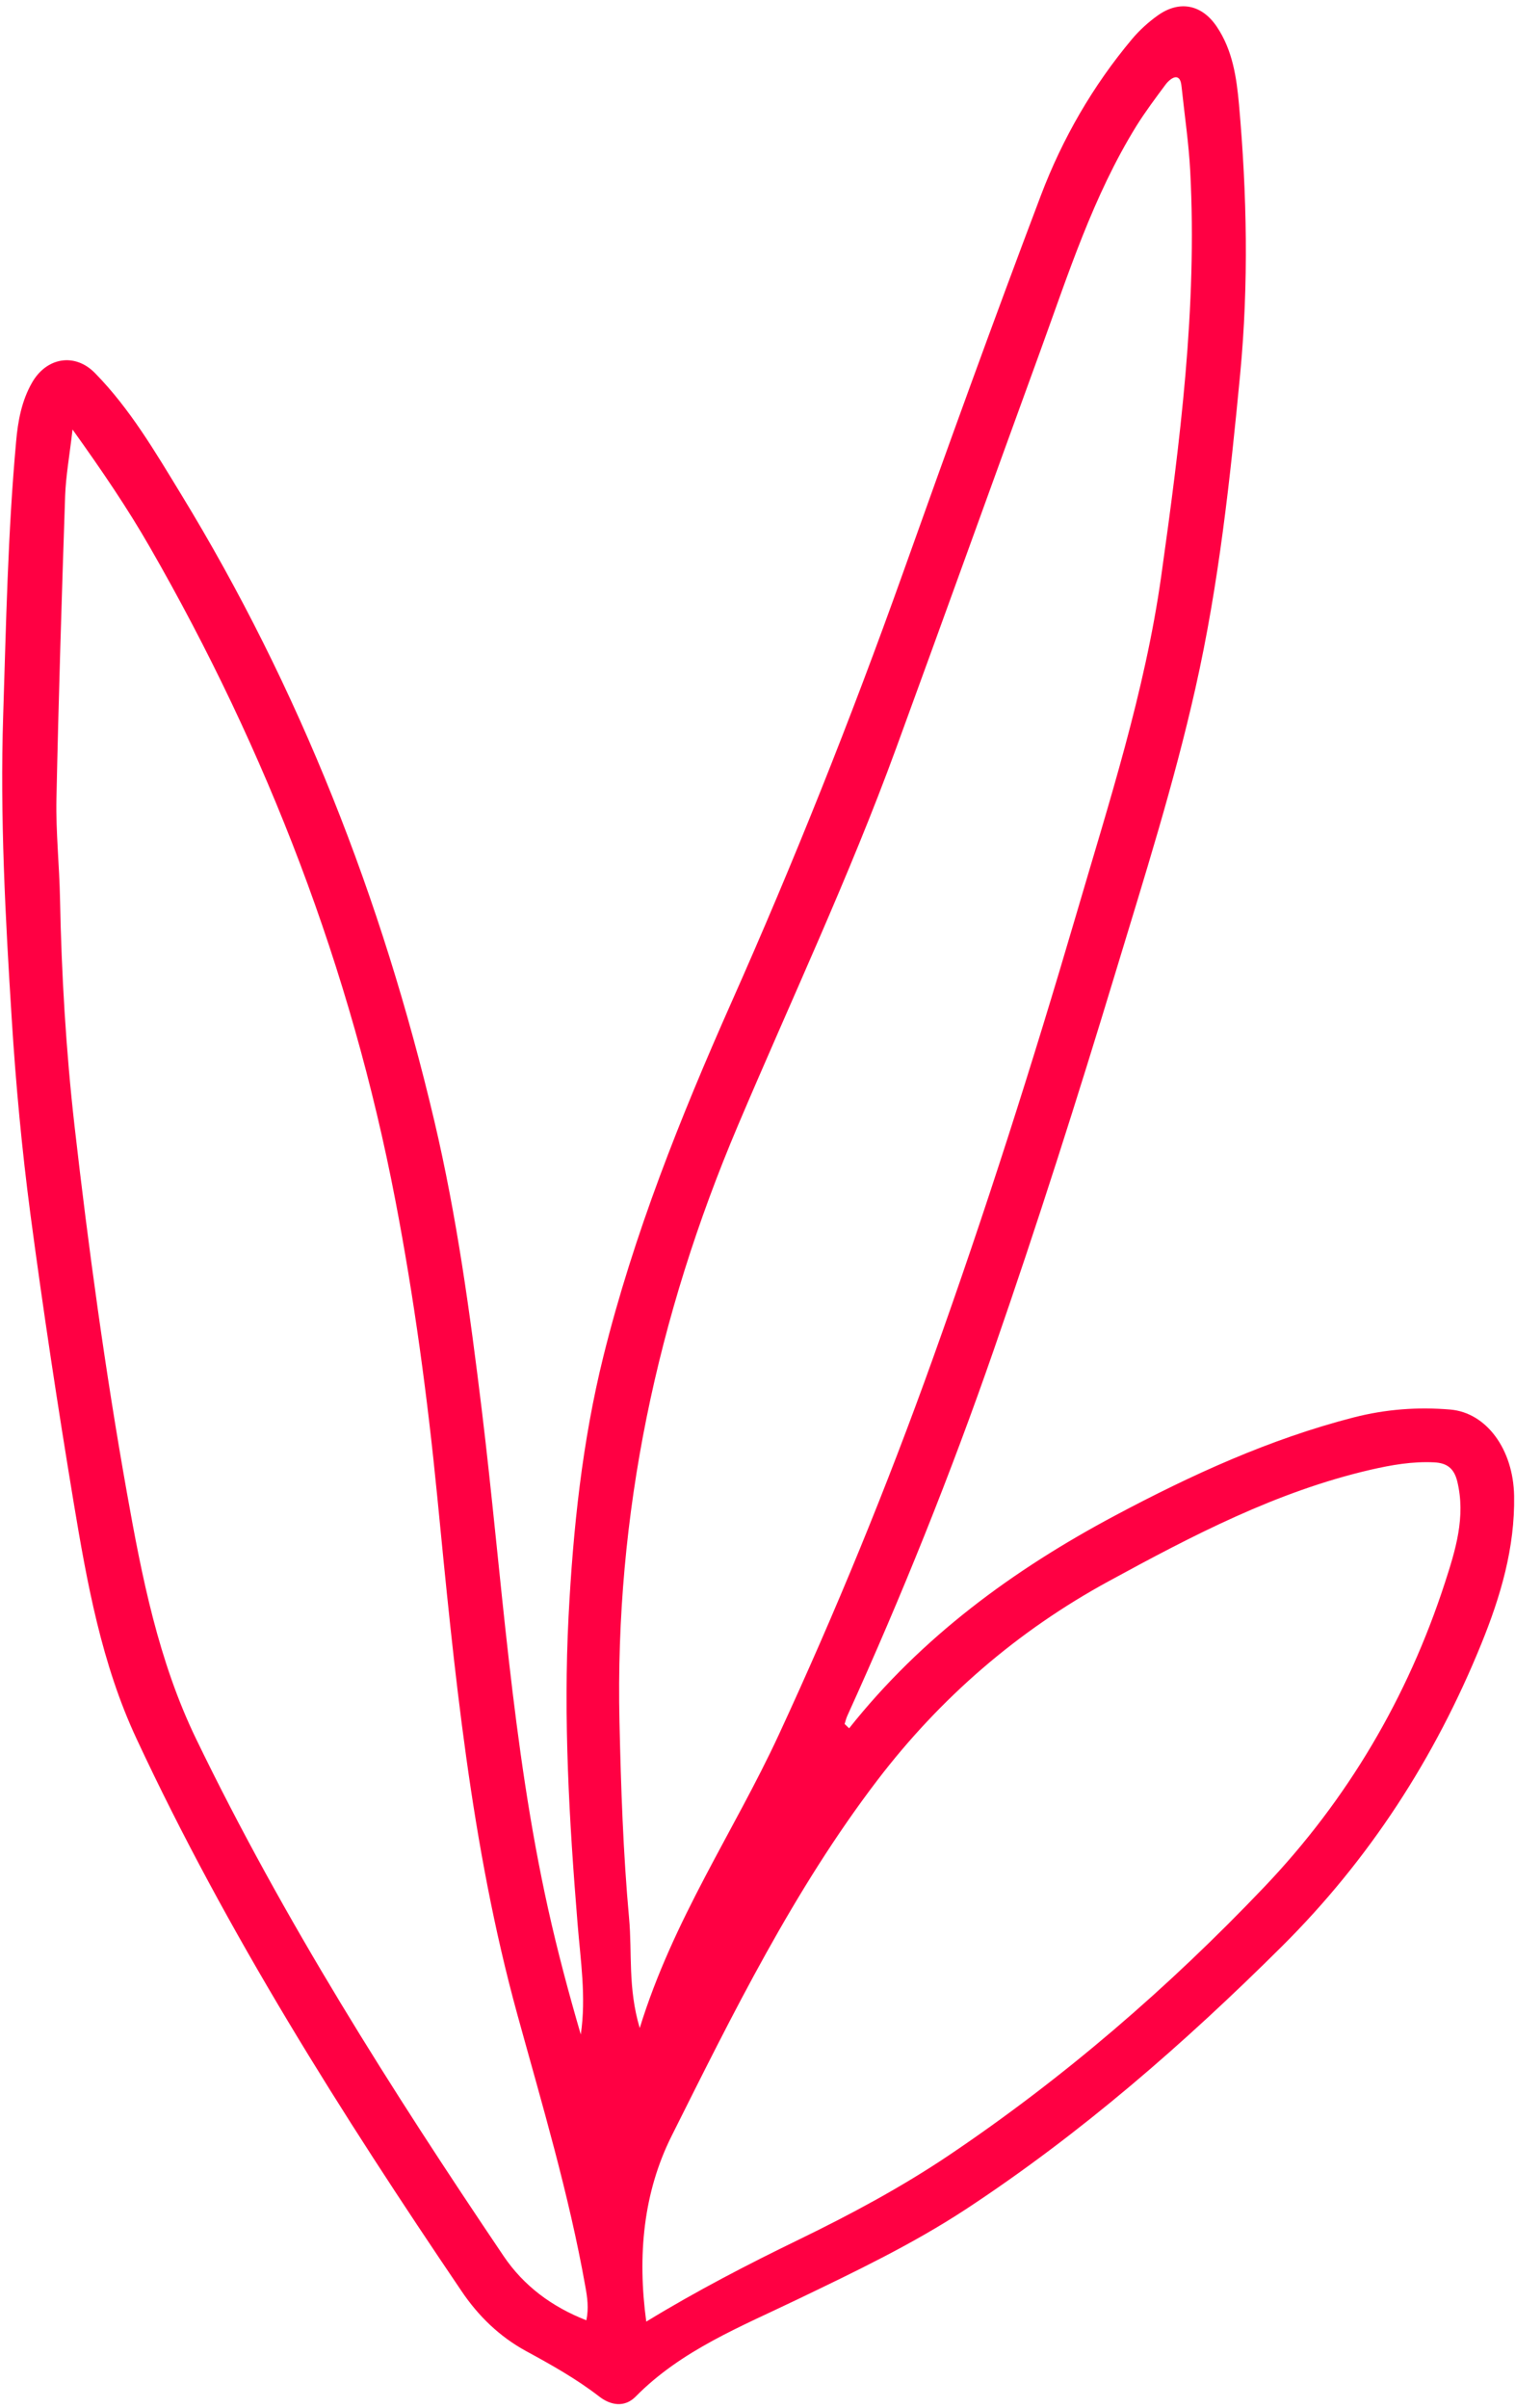
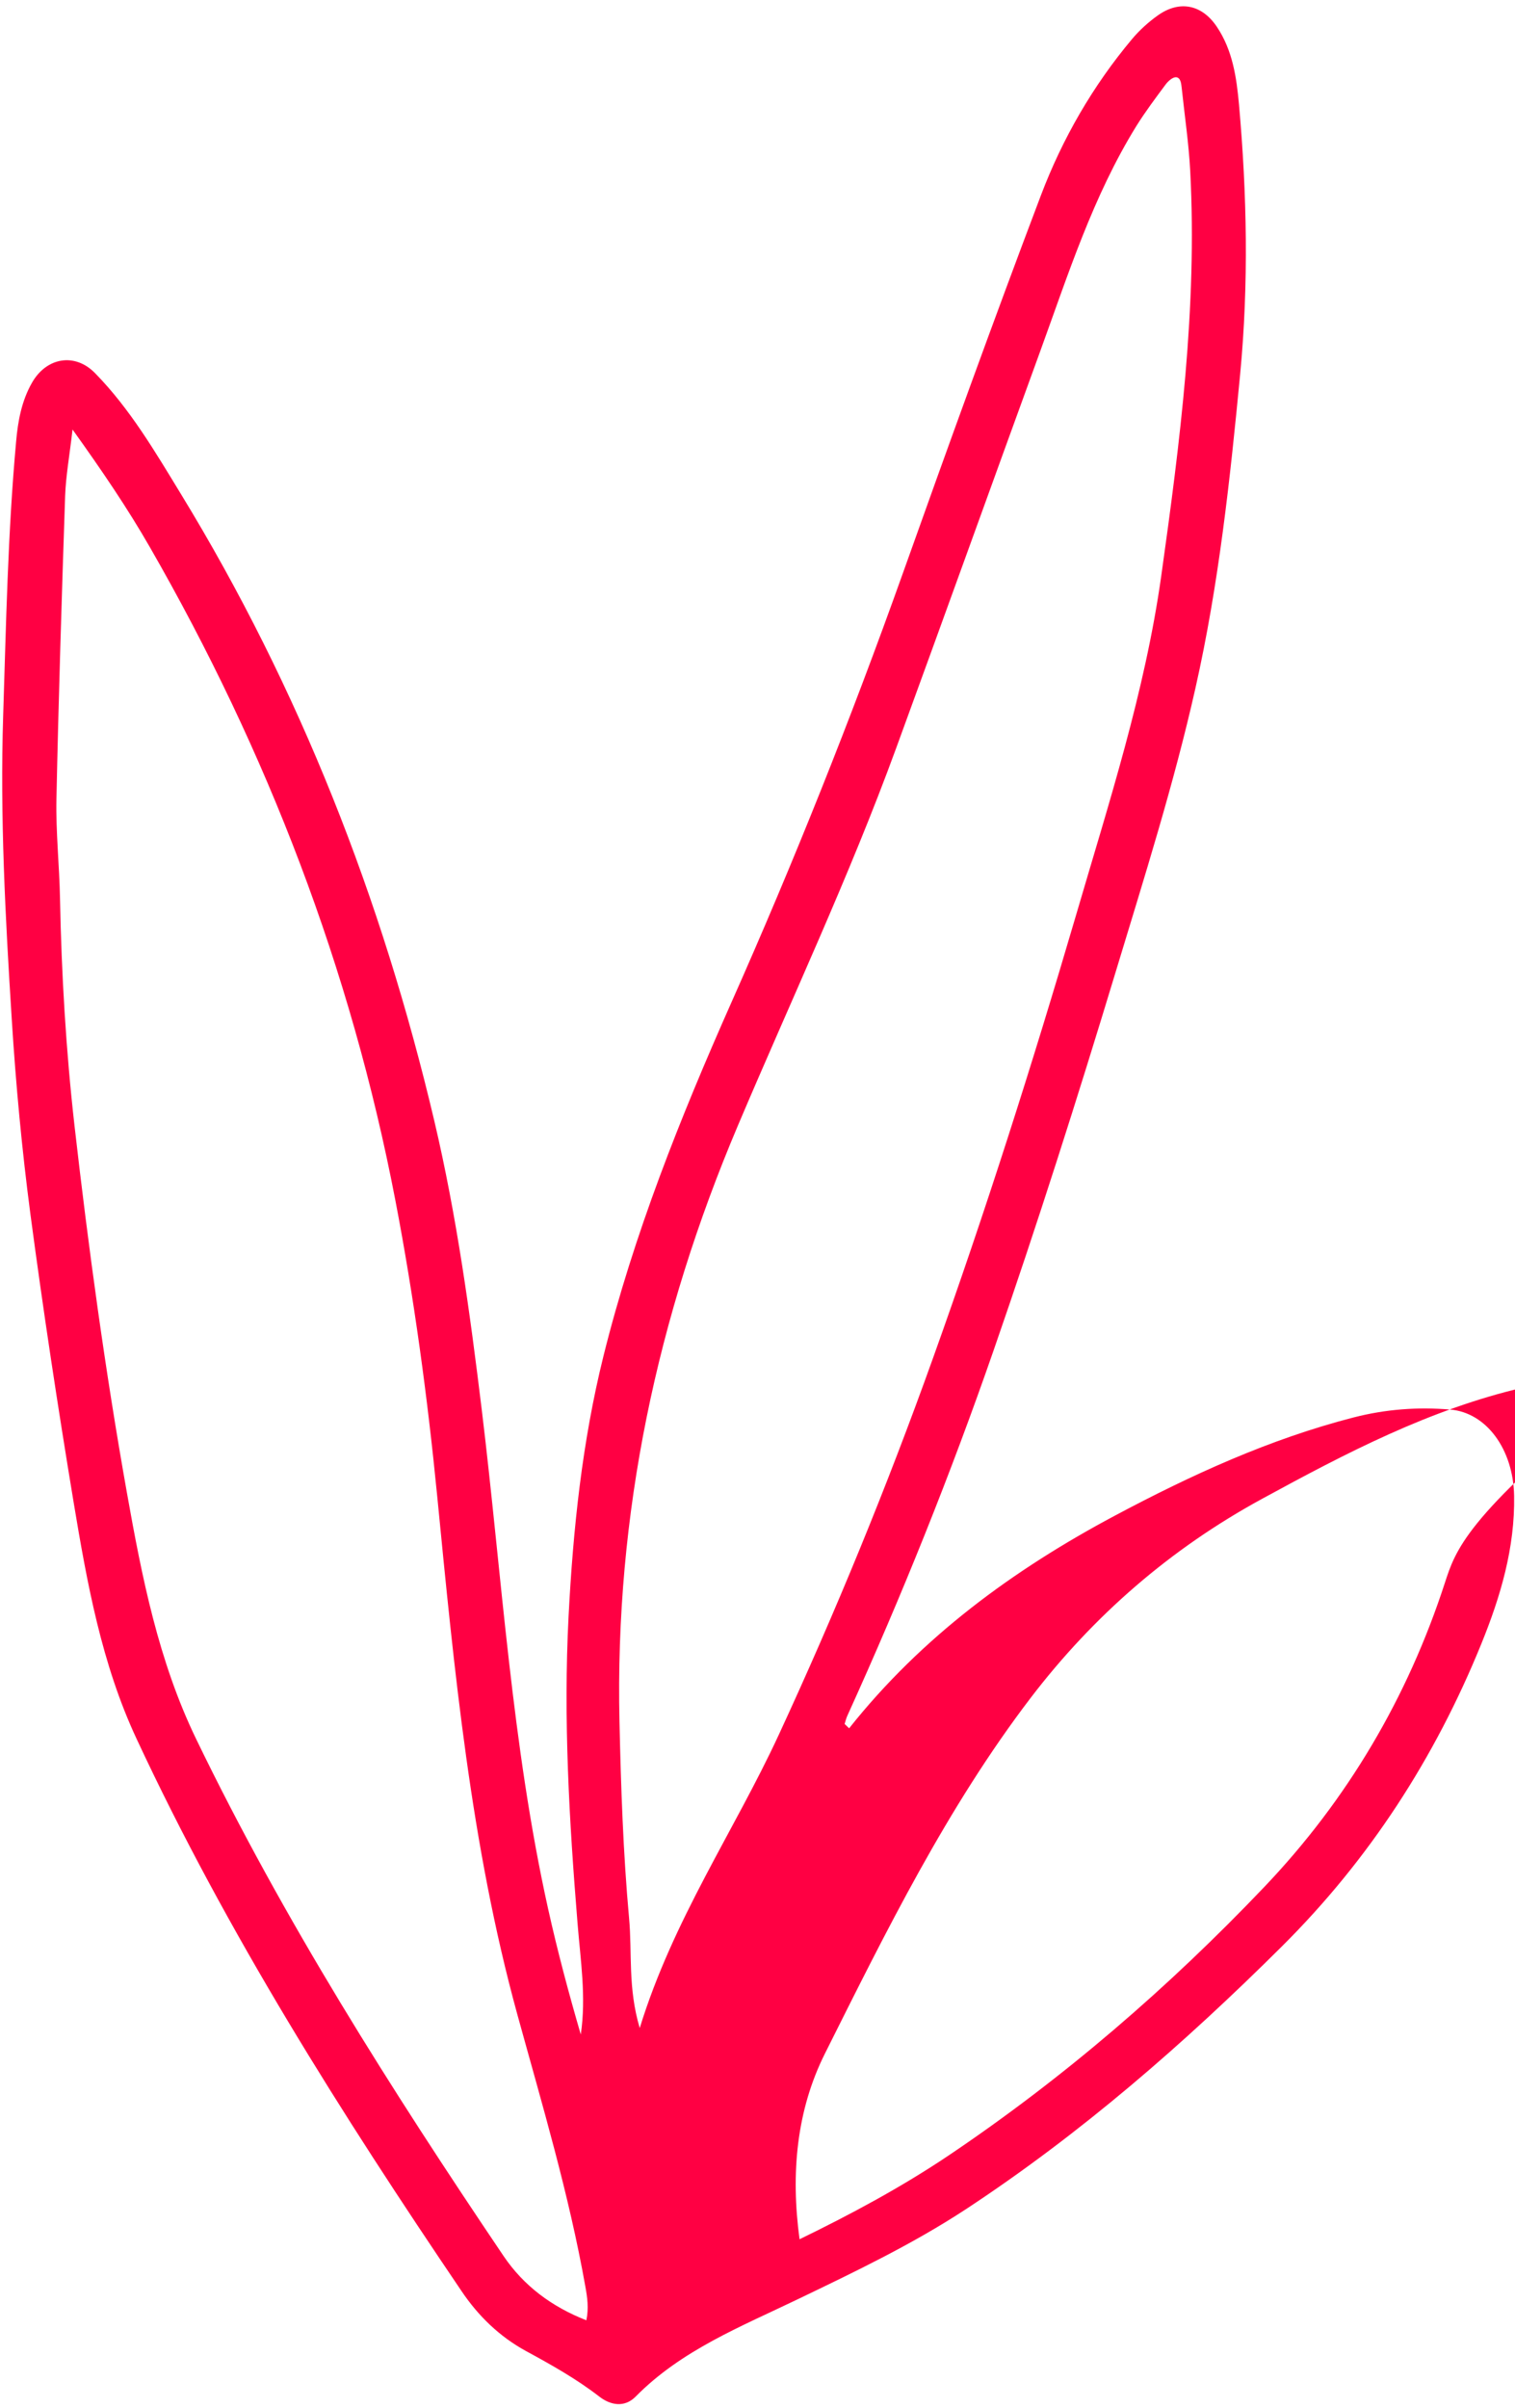
<svg xmlns="http://www.w3.org/2000/svg" fill="#000000" height="897.1" id="Text" preserveAspectRatio="xMidYMid meet" version="1.1" viewBox="217.5 51.0 564.5 897.1" width="564.5" x="0" xml:space="preserve" y="0" zoomAndPan="magnify">
  <g id="change1_1">
-     <path d="M757.93,576.14c-12.1-1.03-24.04-0.15-35.99,2.91c-31.38,8.07-60.49,21.41-88.96,36.57 c-38.02,20.25-72.1,45.27-99.09,79.26c-0.56-0.54-1.12-1.08-1.68-1.62c0,0,0,0,0,0c0-0.01,0.01-0.01,0.01-0.02 c0.33-1.03,0.58-2.12,1.03-3.09c20.25-44.57,38.48-89.96,54.52-136.2c16.22-46.72,31.2-93.84,45.54-141.2 c10.58-34.93,21.62-69.77,29.62-105.39c8.7-38.57,12.92-77.83,16.68-117.16c3.18-33.47,2.52-66.86-0.45-100.24 c-0.91-10.07-2.37-20.25-8.28-29.02c-5.52-8.22-13.83-9.98-21.95-4.21c-3.55,2.52-6.88,5.55-9.67,8.88 c-14.61,17.43-25.92,37.08-33.93,58.22c-17.71,46.75-34.69,93.78-51.48,140.9c-19.31,54.12-40.57,107.43-63.92,159.94 c-18.95,42.72-36.29,86.11-47.6,131.62c-7.88,31.78-11.28,64.13-12.98,96.87c-1.97,38.3,0.24,76.26,3.34,114.31 c1.09,13.7,3.3,27.5,1.21,41.48c-4.52-15.49-8.67-31.05-12.16-46.75c-13.58-61.19-17.19-123.74-24.71-185.78 c-4.4-36.2-9.34-72.35-17.71-107.85c-19.5-82.68-50.09-160.97-94.45-233.59c-9.58-15.71-18.95-31.69-31.93-44.94 c-7.52-7.73-18.04-5.91-23.44,3.4c-3.94,6.82-5.34,14.46-6,22.1c-3.09,33.93-3.73,68.01-4.82,102.03 c-1.21,37.66,0.82,75.32,3.18,112.88c1.52,24.38,3.79,48.73,6.97,72.89c4.76,35.87,10.19,71.65,16.1,107.34 c5,30.05,10.43,60.22,23.44,88.08c33.78,72.5,76.41,139.81,121.16,205.88c6.22,9.22,14.13,16.89,23.98,22.26 c9.43,5.12,18.74,10.34,27.29,16.95c4.18,3.24,9.4,4.21,13.55,0c17.07-17.31,39.21-26.05,60.46-36.29 c21.32-10.25,42.69-20.47,62.52-33.47c42.9-28.2,81.38-61.73,117.74-97.88c32.69-32.5,57.09-70.25,74.38-112.79 c7.19-17.68,12.55-35.84,12.22-55.12C781.37,590.91,771.33,577.3,757.93,576.14z M435.98,915.43 c-12.86-5.03-23.35-12.83-30.87-23.98c-41.84-62.01-81.9-125.13-114.55-192.63c-14.04-29.05-20.19-60.31-25.77-91.69 c-8.07-45.33-14.31-90.99-19.53-136.75c-3.18-28.08-4.85-56.34-5.4-84.63c-0.24-12.37-1.58-24.74-1.33-37.08 c0.79-37.63,1.97-75.29,3.24-112.91c0.27-7.52,1.64-14.95,2.76-24.74c11.13,15.55,20.5,29.35,28.8,43.81 c43.78,76.17,74.95,157.15,91.51,243.48c6.97,36.32,11.92,73.04,15.55,109.91c6.37,64.98,12.49,130.02,29.87,193.26 c9.25,33.6,19.25,67.01,25.35,101.39C436.35,906.94,436.92,910.92,435.98,915.43z M451.9,765.65c-2.21-24.32-3.03-48.79-3.58-73.22 c-1.73-77.23,13.98-150.97,44.09-222.01c19.83-46.78,41.51-92.81,58.97-140.6c18.01-49.27,35.75-98.63,53.7-147.93 c10.43-28.65,19.68-57.82,35.87-83.99c3.34-5.34,7.16-10.43,10.92-15.49c0.91-1.21,2.58-2.7,3.82-2.64 c1.73,0.12,1.94,2.33,2.12,3.97c1.09,10.37,2.64,20.71,3.18,31.08c2.64,50.73-3.79,100.79-10.82,150.88 c-6.09,43.21-19.5,84.41-31.65,125.98c-16.31,55.61-33.87,110.88-53.43,165.43c-17.04,47.6-36.2,94.36-57.46,140.29 c-16.62,35.87-39.33,68.74-51.76,109.15C451.39,791.51,453.09,778.44,451.9,765.65z M755.87,640.7 c-13.89,42.75-36.32,80.77-67.25,113.25c-35.69,37.48-74.8,71.25-117.86,100.21c-17.59,11.79-36.26,21.8-55.34,31.08 c-19.25,9.34-38.23,19.16-57.12,30.68c-3.34-24.62-1.09-48.09,9.43-69.13c22.86-45.69,45.51-91.69,76.68-132.56 c23.44-30.68,52.12-55.58,86.23-74.16c31.2-17.01,62.55-33.41,97.54-41.51c7.79-1.79,15.58-3.15,23.62-2.76 c4.79,0.21,7.46,2.18,8.67,7.03C763.72,616.08,759.81,628.57,755.87,640.7z" fill="#ff0043" />
+     <path d="M757.93,576.14c-12.1-1.03-24.04-0.15-35.99,2.91c-31.38,8.07-60.49,21.41-88.96,36.57 c-38.02,20.25-72.1,45.27-99.09,79.26c-0.56-0.54-1.12-1.08-1.68-1.62c0,0,0,0,0,0c0-0.01,0.01-0.01,0.01-0.02 c0.33-1.03,0.58-2.12,1.03-3.09c20.25-44.57,38.48-89.96,54.52-136.2c16.22-46.72,31.2-93.84,45.54-141.2 c10.58-34.93,21.62-69.77,29.62-105.39c8.7-38.57,12.92-77.83,16.68-117.16c3.18-33.47,2.52-66.86-0.45-100.24 c-0.91-10.07-2.37-20.25-8.28-29.02c-5.52-8.22-13.83-9.98-21.95-4.21c-3.55,2.52-6.88,5.55-9.67,8.88 c-14.61,17.43-25.92,37.08-33.93,58.22c-17.71,46.75-34.69,93.78-51.48,140.9c-19.31,54.12-40.57,107.43-63.92,159.94 c-18.95,42.72-36.29,86.11-47.6,131.62c-7.88,31.78-11.28,64.13-12.98,96.87c-1.97,38.3,0.24,76.26,3.34,114.31 c1.09,13.7,3.3,27.5,1.21,41.48c-4.52-15.49-8.67-31.05-12.16-46.75c-13.58-61.19-17.19-123.74-24.71-185.78 c-4.4-36.2-9.34-72.35-17.71-107.85c-19.5-82.68-50.09-160.97-94.45-233.59c-9.58-15.71-18.95-31.69-31.93-44.94 c-7.52-7.73-18.04-5.91-23.44,3.4c-3.94,6.82-5.34,14.46-6,22.1c-3.09,33.93-3.73,68.01-4.82,102.03 c-1.21,37.66,0.82,75.32,3.18,112.88c1.52,24.38,3.79,48.73,6.97,72.89c4.76,35.87,10.19,71.65,16.1,107.34 c5,30.05,10.43,60.22,23.44,88.08c33.78,72.5,76.41,139.81,121.16,205.88c6.22,9.22,14.13,16.89,23.98,22.26 c9.43,5.12,18.74,10.34,27.29,16.95c4.18,3.24,9.4,4.21,13.55,0c17.07-17.31,39.21-26.05,60.46-36.29 c21.32-10.25,42.69-20.47,62.52-33.47c42.9-28.2,81.38-61.73,117.74-97.88c32.69-32.5,57.09-70.25,74.38-112.79 c7.19-17.68,12.55-35.84,12.22-55.12C781.37,590.91,771.33,577.3,757.93,576.14z M435.98,915.43 c-12.86-5.03-23.35-12.83-30.87-23.98c-41.84-62.01-81.9-125.13-114.55-192.63c-14.04-29.05-20.19-60.31-25.77-91.69 c-8.07-45.33-14.31-90.99-19.53-136.75c-3.18-28.08-4.85-56.34-5.4-84.63c-0.24-12.37-1.58-24.74-1.33-37.08 c0.79-37.63,1.97-75.29,3.24-112.91c0.27-7.52,1.64-14.95,2.76-24.74c11.13,15.55,20.5,29.35,28.8,43.81 c43.78,76.17,74.95,157.15,91.51,243.48c6.97,36.32,11.92,73.04,15.55,109.91c6.37,64.98,12.49,130.02,29.87,193.26 c9.25,33.6,19.25,67.01,25.35,101.39C436.35,906.94,436.92,910.92,435.98,915.43z M451.9,765.65c-2.21-24.32-3.03-48.79-3.58-73.22 c-1.73-77.23,13.98-150.97,44.09-222.01c19.83-46.78,41.51-92.81,58.97-140.6c18.01-49.27,35.75-98.63,53.7-147.93 c10.43-28.65,19.68-57.82,35.87-83.99c3.34-5.34,7.16-10.43,10.92-15.49c0.91-1.21,2.58-2.7,3.82-2.64 c1.73,0.12,1.94,2.33,2.12,3.97c1.09,10.37,2.64,20.71,3.18,31.08c2.64,50.73-3.79,100.79-10.82,150.88 c-6.09,43.21-19.5,84.41-31.65,125.98c-16.31,55.61-33.87,110.88-53.43,165.43c-17.04,47.6-36.2,94.36-57.46,140.29 c-16.62,35.87-39.33,68.74-51.76,109.15C451.39,791.51,453.09,778.44,451.9,765.65z M755.87,640.7 c-13.89,42.75-36.32,80.77-67.25,113.25c-35.69,37.48-74.8,71.25-117.86,100.21c-17.59,11.79-36.26,21.8-55.34,31.08 c-3.34-24.62-1.09-48.09,9.43-69.13c22.86-45.69,45.51-91.69,76.68-132.56 c23.44-30.68,52.12-55.58,86.23-74.16c31.2-17.01,62.55-33.41,97.54-41.51c7.79-1.79,15.58-3.15,23.62-2.76 c4.79,0.21,7.46,2.18,8.67,7.03C763.72,616.08,759.81,628.57,755.87,640.7z" fill="#ff0043" />
  </g>
</svg>